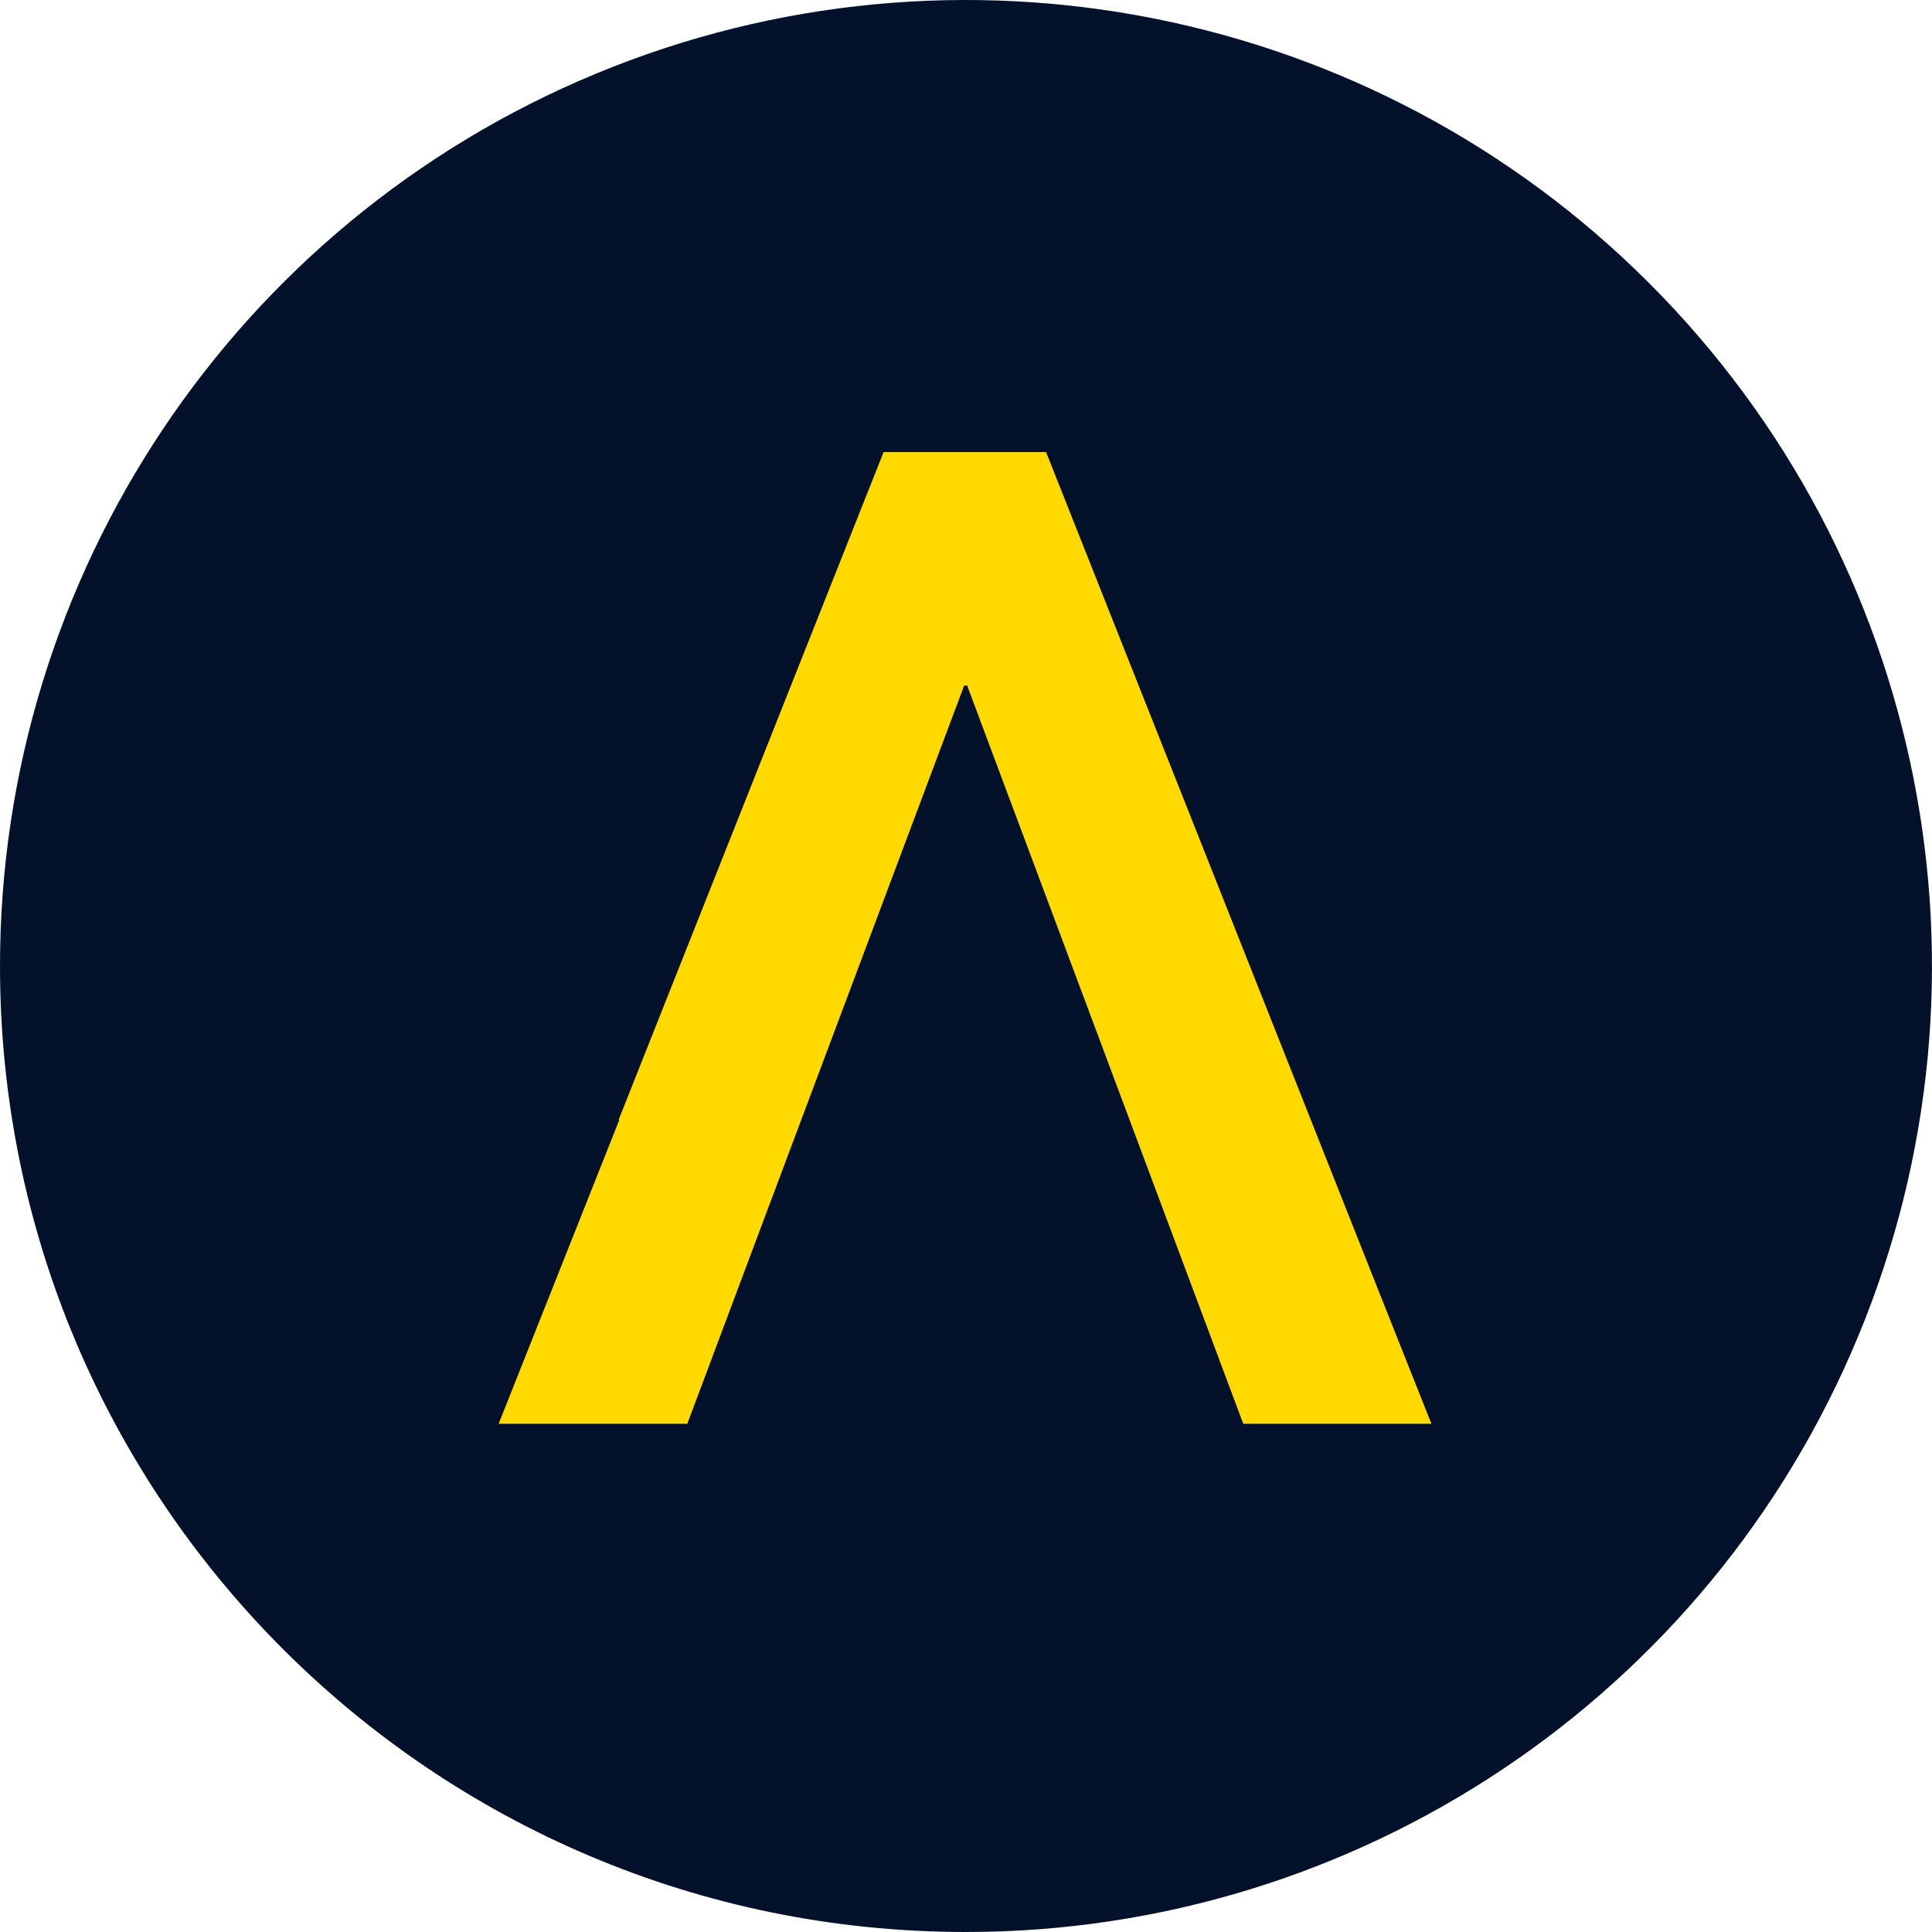
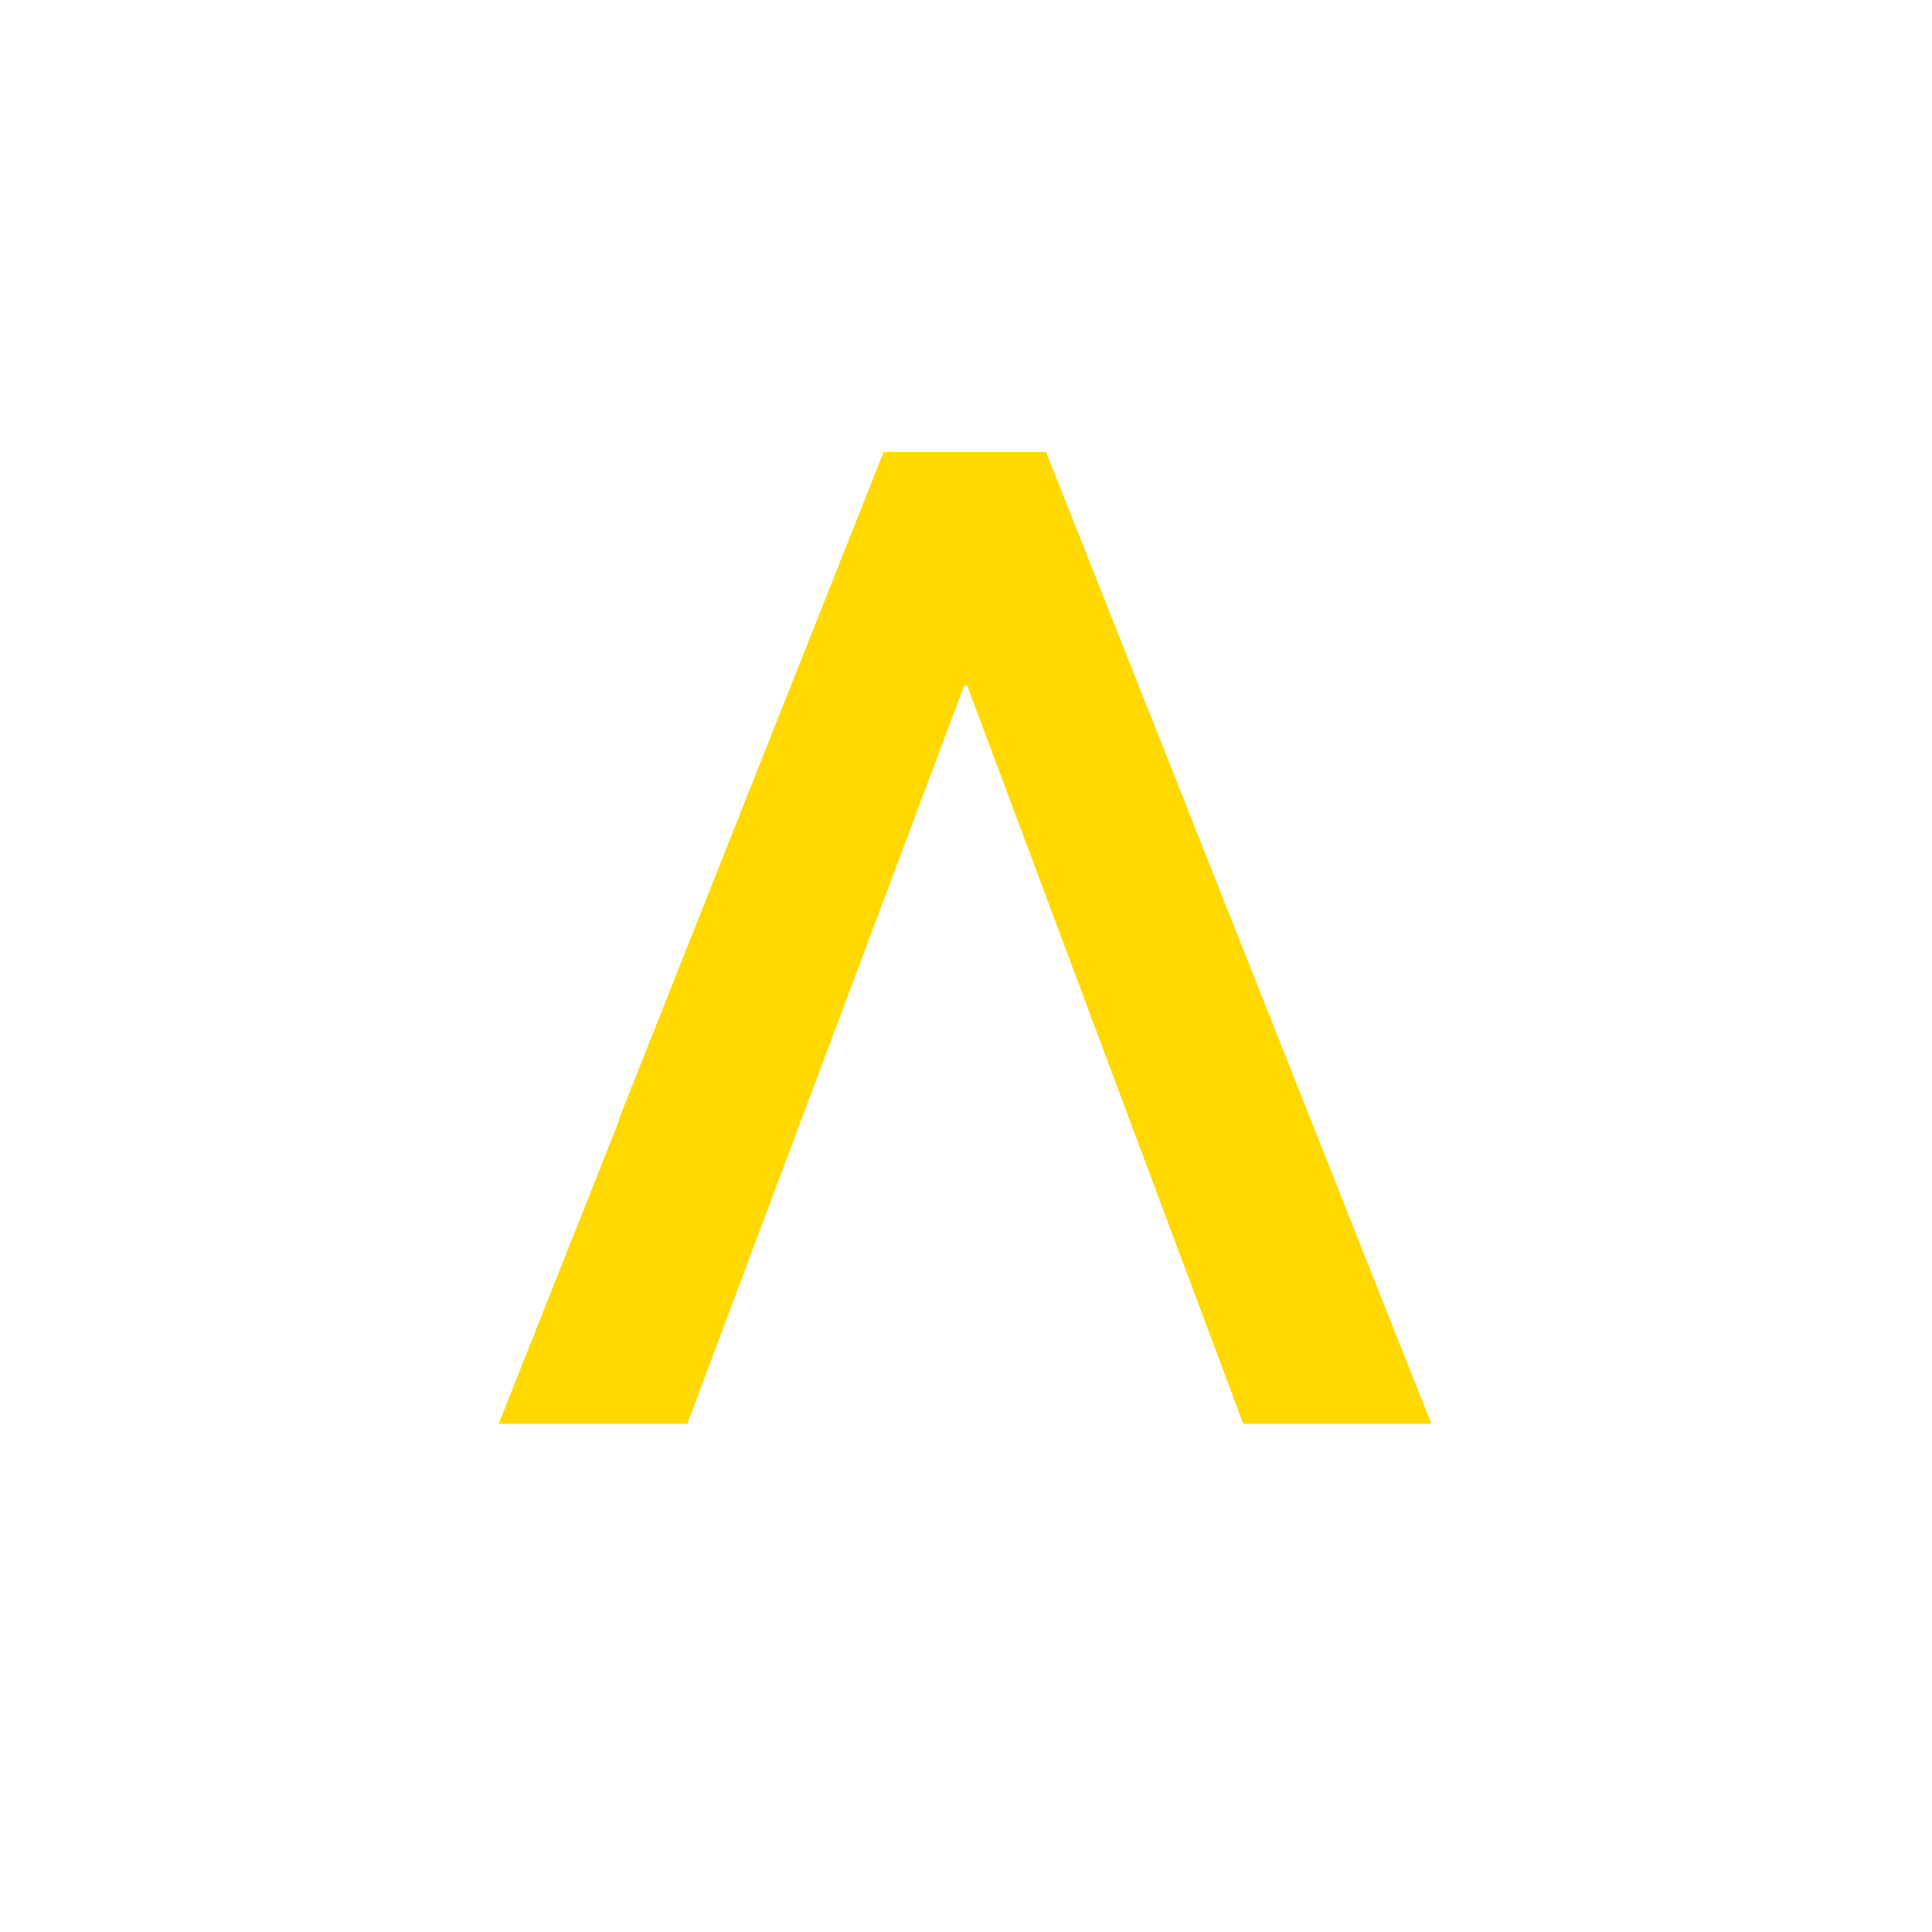
<svg xmlns="http://www.w3.org/2000/svg" width="20" height="20" viewBox="0 0 20 20" fill="none">
-   <path d="M9.998 20C14.043 20.001 17.69 17.565 19.238 13.828C20.786 10.091 19.931 5.79 17.071 2.93C14.212 0.069 9.91 -0.786 6.173 0.761C2.437 2.309 0 5.955 0 10C0 15.522 4.476 19.999 9.998 20Z" fill="#04112B" />
  <path d="M14.818 14.739H12.87V14.738V14.739L10.012 7.097H10.01H9.981L7.877 12.706L7.115 14.739H5.162L6.409 11.598L6.406 11.585L6.409 11.58L6.411 11.575L9.147 4.68H10.829L12.337 8.483L14.262 13.34L14.818 14.739Z" fill="#FFD900" />
</svg>